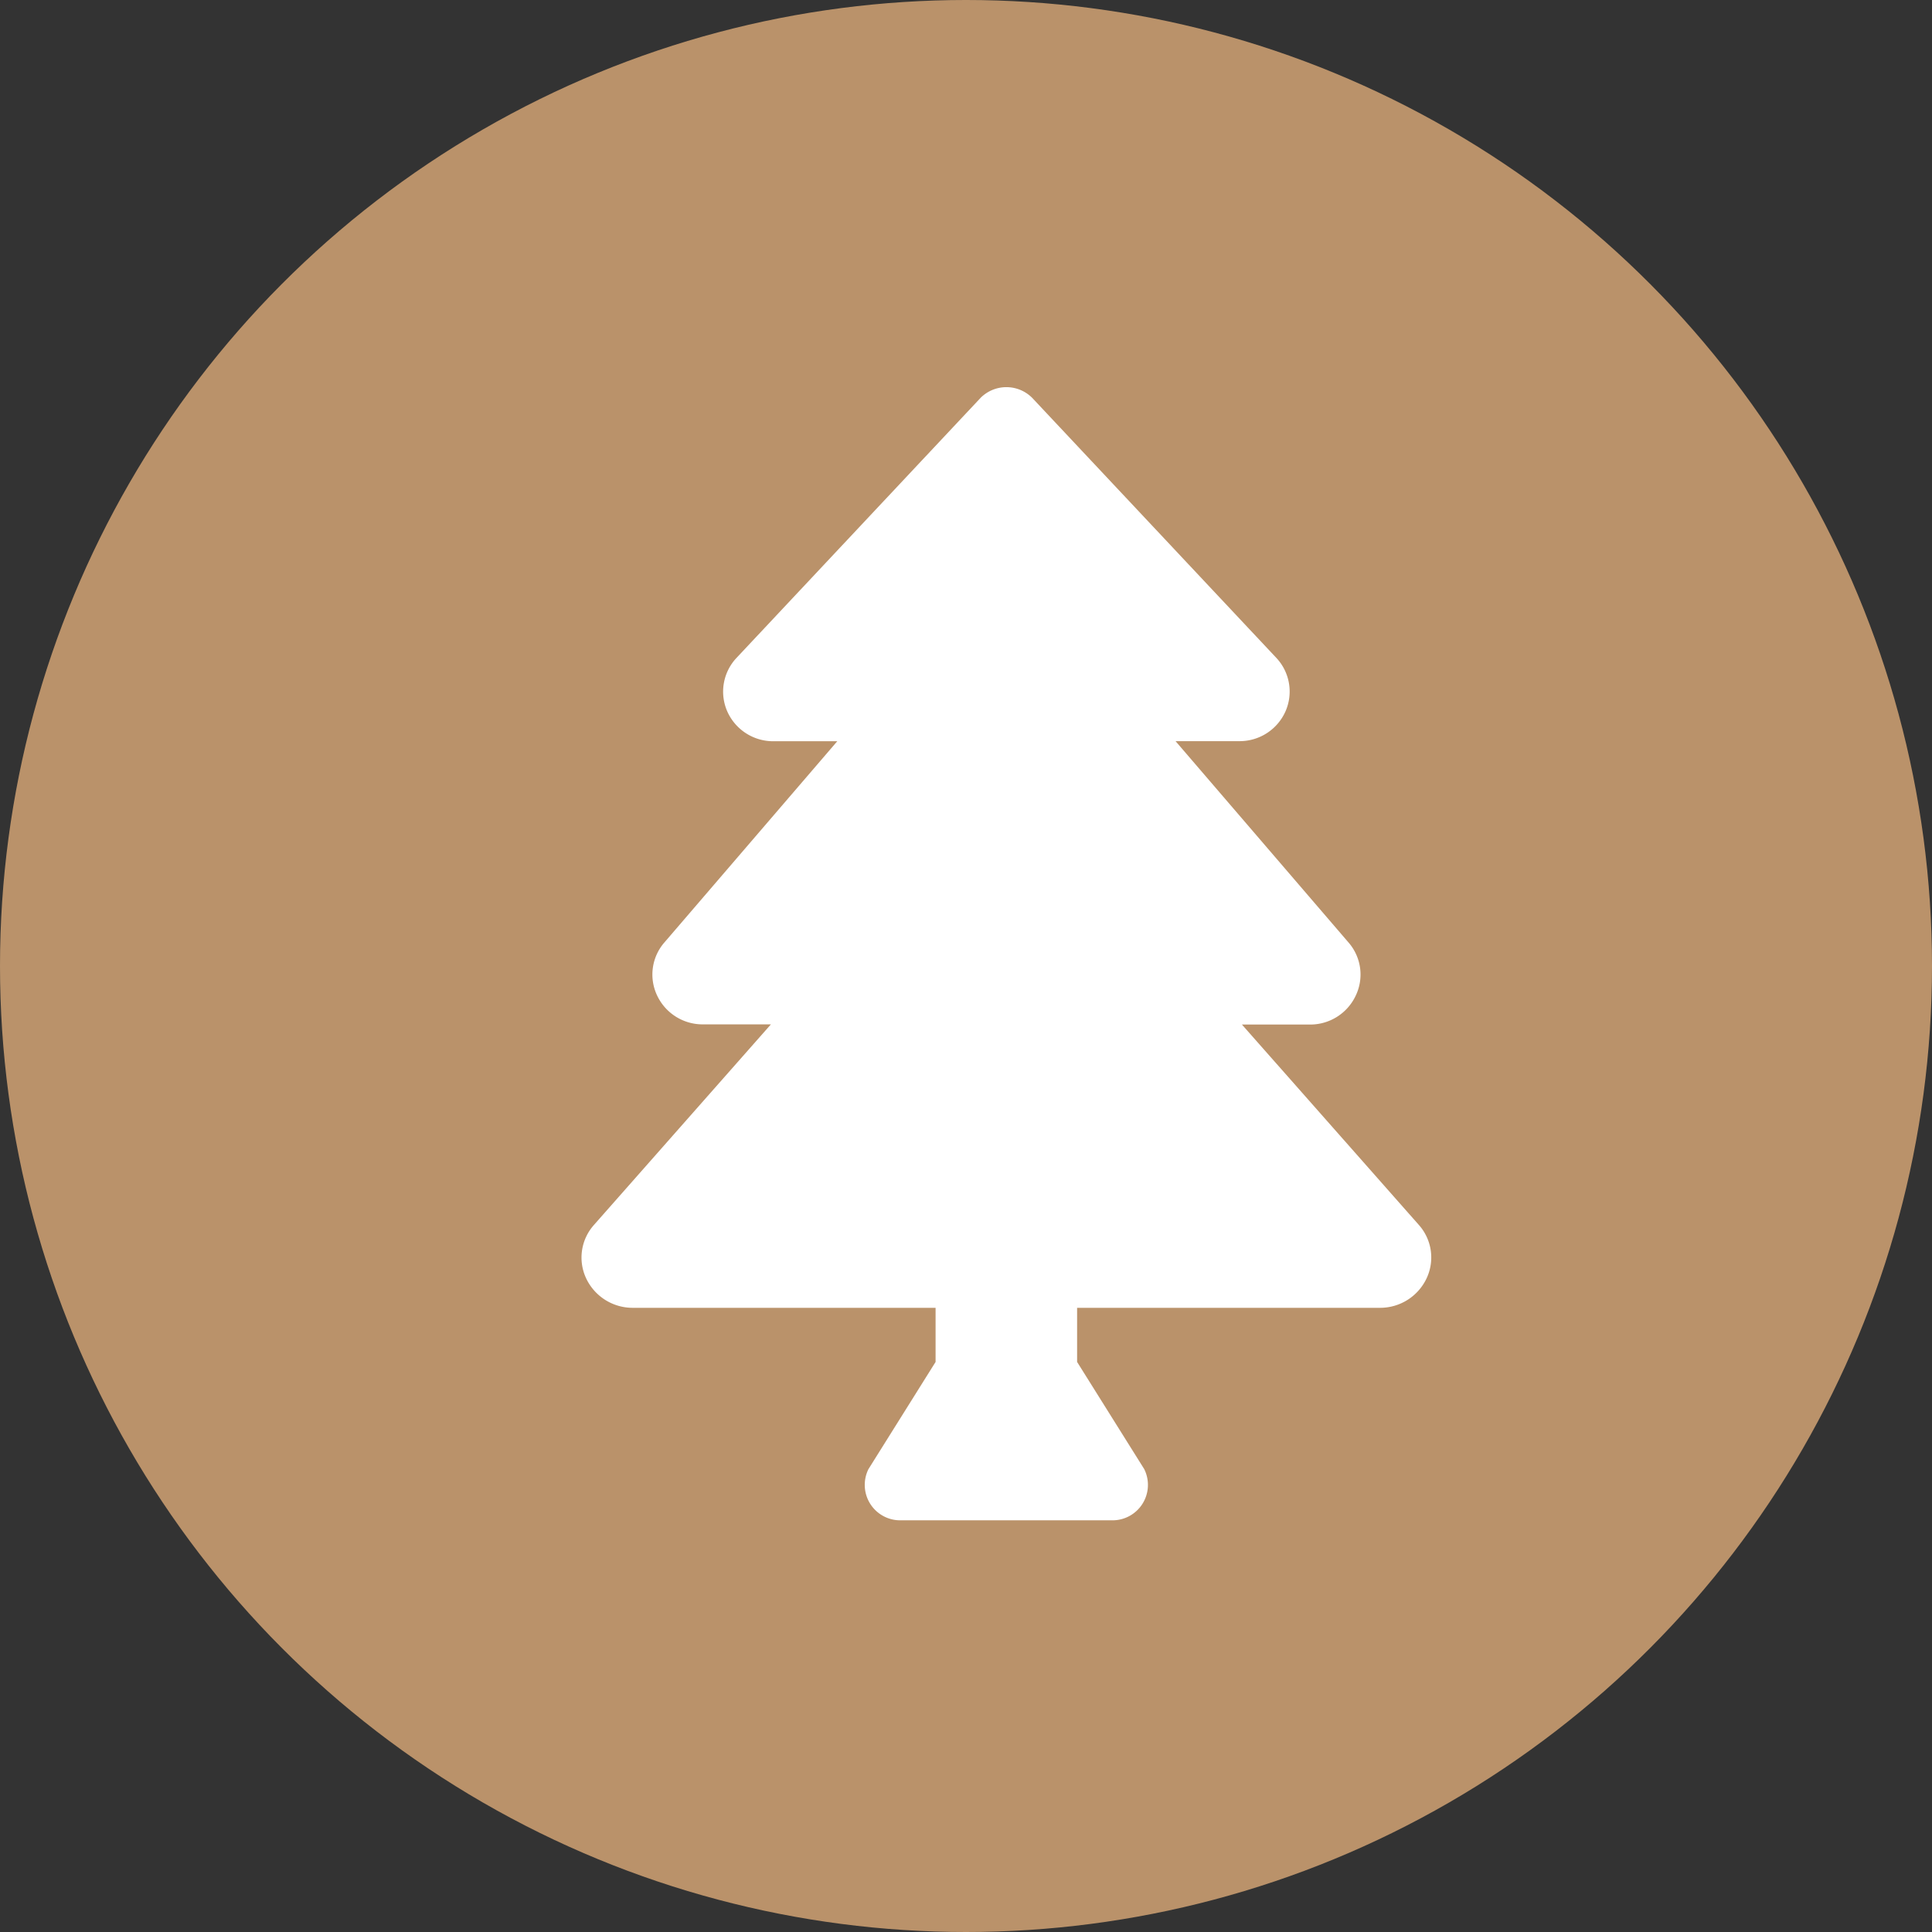
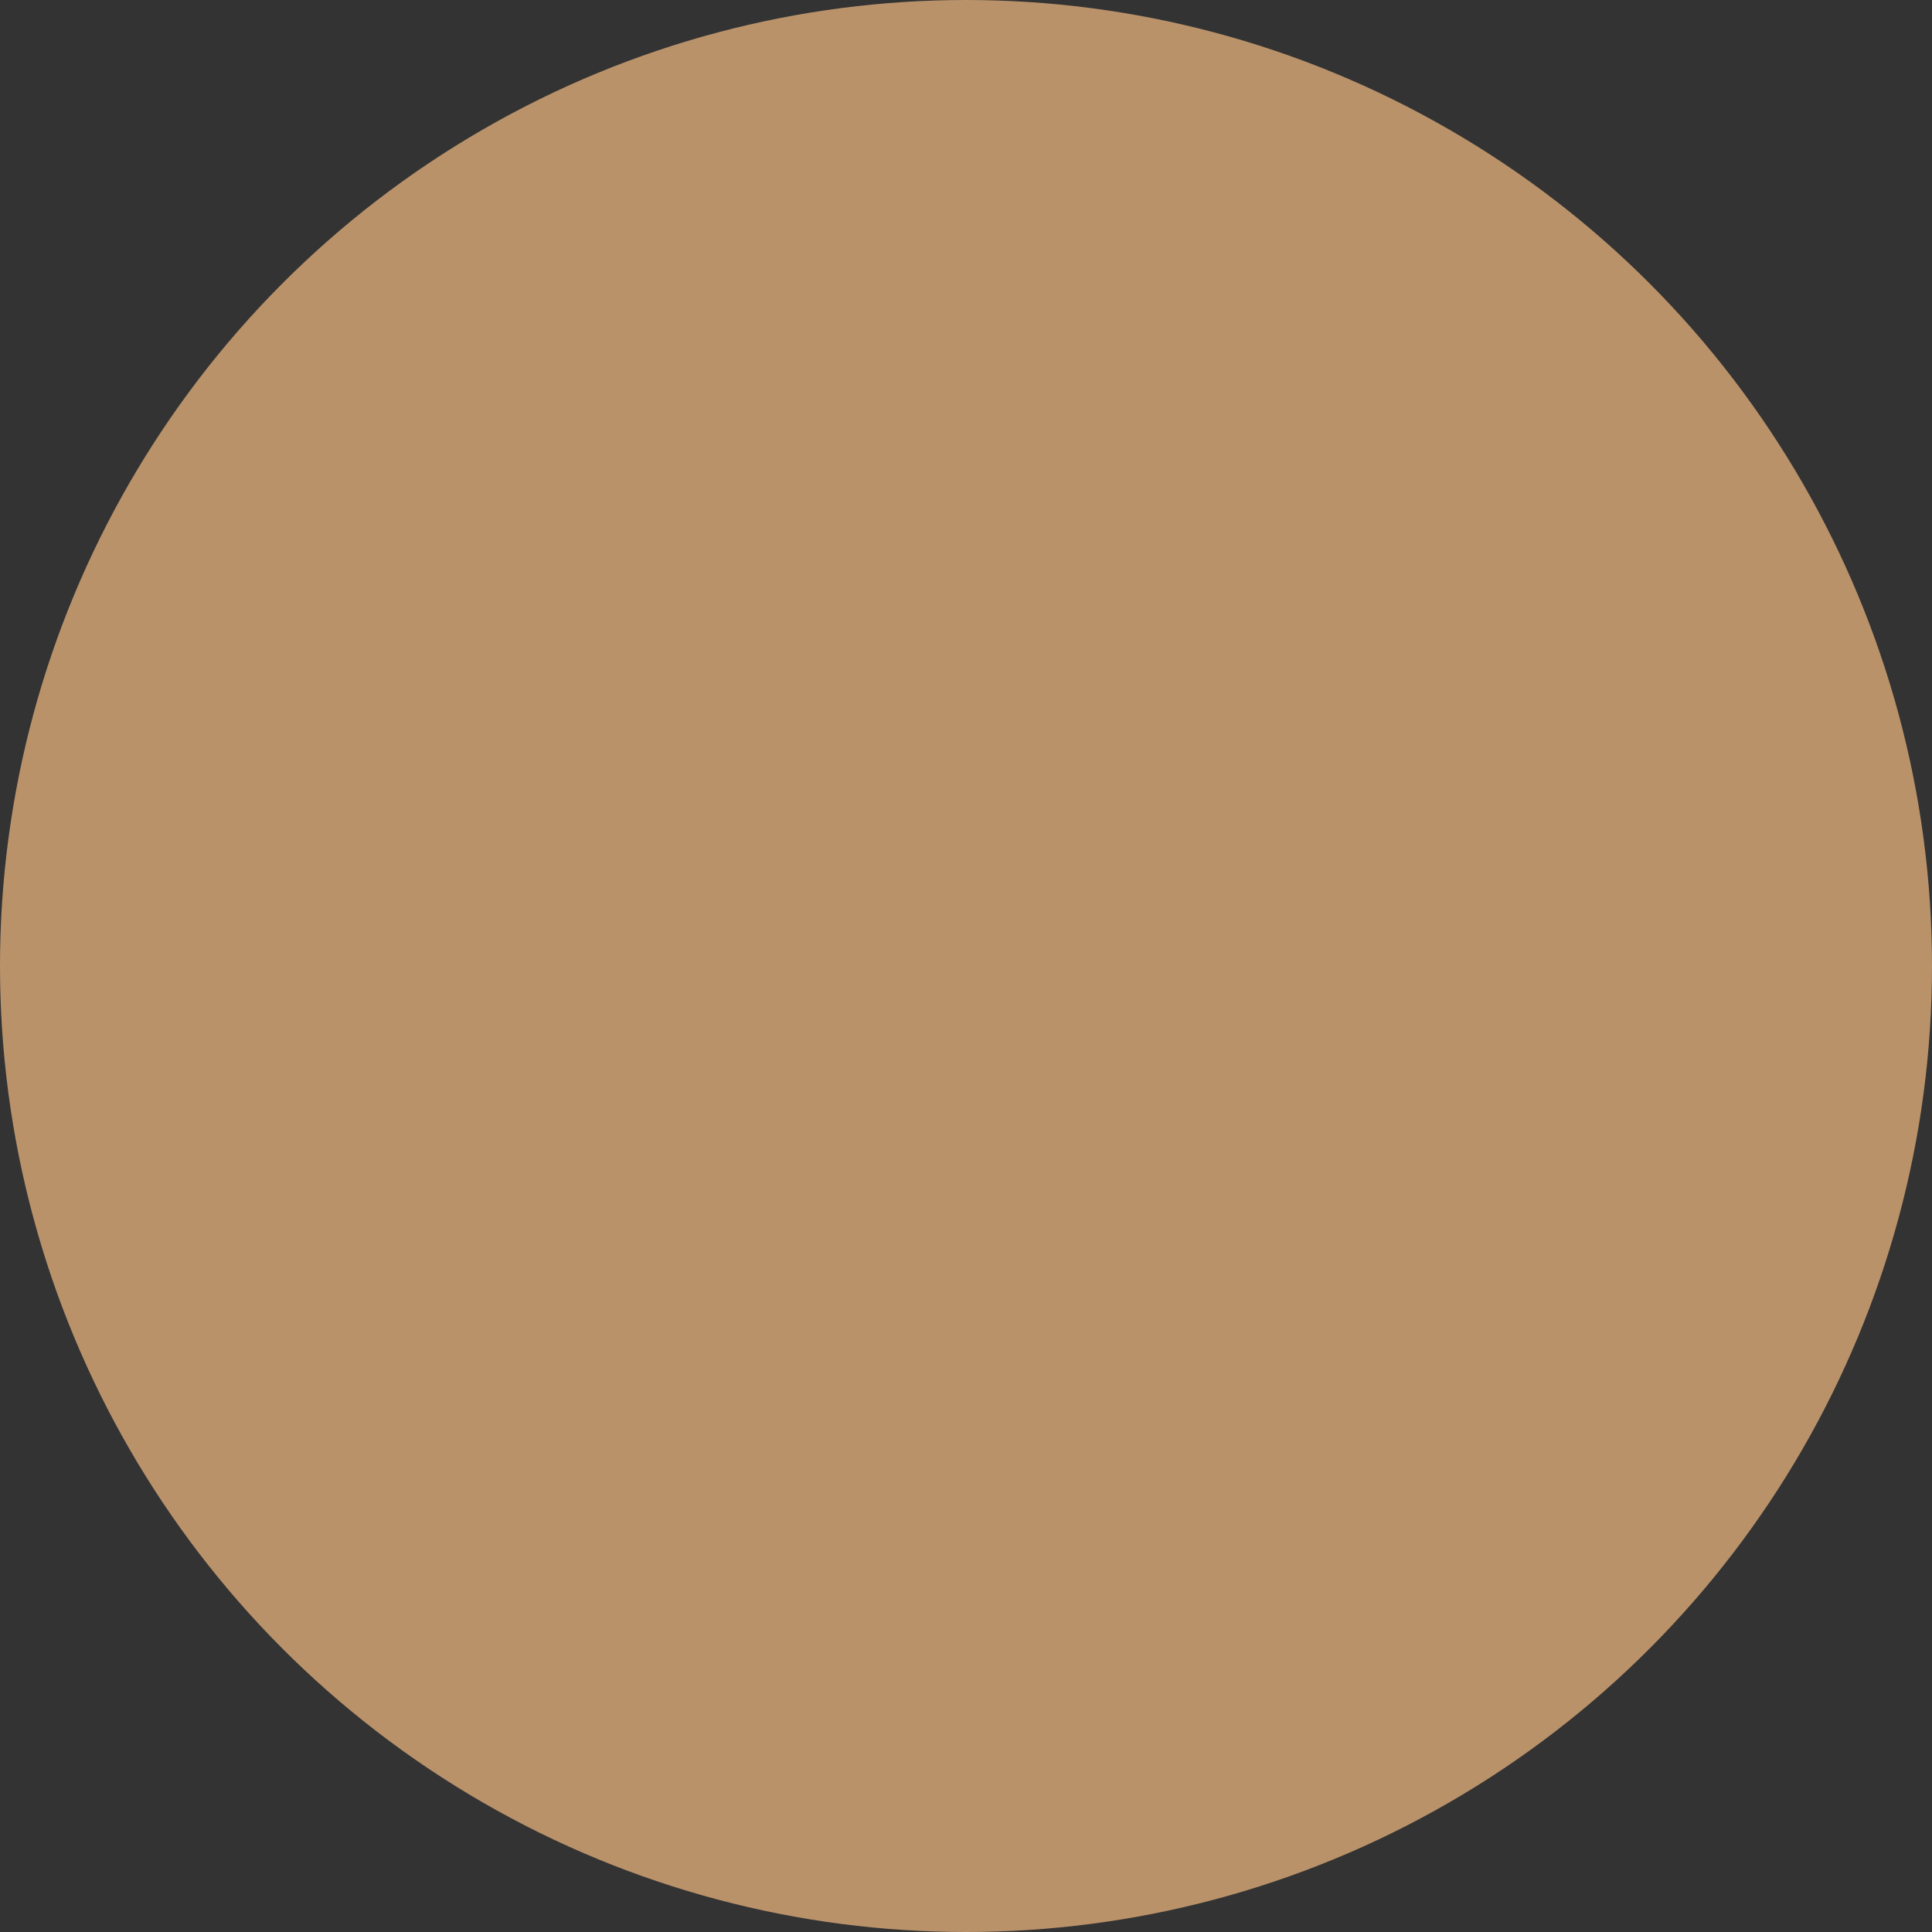
<svg xmlns="http://www.w3.org/2000/svg" width="43.194" height="43.194" viewBox="0 0 43.194 43.194">
  <rect x="0" y="0" width="43.194" height="43.194" fill="#333333" stroke="none" />
  <g id="Groupe_1371" data-name="Groupe 1371" transform="translate(-289 -1367.483)">
    <g id="user" transform="translate(328.026 1445.51)">
      <ellipse id="Ellipse_5" data-name="Ellipse 5" cx="21.597" cy="21.597" rx="21.597" ry="21.597" transform="translate(-39.026 -78.027)" fill="#ba926a" />
    </g>
-     <path id="Icon_awesome-tree" data-name="Icon awesome-tree" d="M18.719,18.727,14.766,14.25h1.516a1.124,1.124,0,0,0,1.028-.646,1.091,1.091,0,0,0-.162-1.19l-3.866-4.5h1.429a1.121,1.121,0,0,0,1.032-.673,1.1,1.1,0,0,0-.21-1.191L10.077.239a.815.815,0,0,0-1.154,0L3.467,6.052a1.1,1.1,0,0,0-.21,1.191,1.122,1.122,0,0,0,1.033.673H5.719l-3.866,4.5A1.092,1.092,0,0,0,1.691,13.6a1.124,1.124,0,0,0,1.028.646H4.235L.282,18.727a1.094,1.094,0,0,0-.176,1.2,1.148,1.148,0,0,0,1.04.656H7.917v1.21l-1.5,2.395a.792.792,0,0,0,.708,1.146h4.748a.792.792,0,0,0,.708-1.146l-1.5-2.395v-1.21h6.772a1.148,1.148,0,0,0,1.04-.656A1.094,1.094,0,0,0,18.719,18.727Z" transform="translate(302 1376.139)" fill="#fff" />
  </g>
</svg>